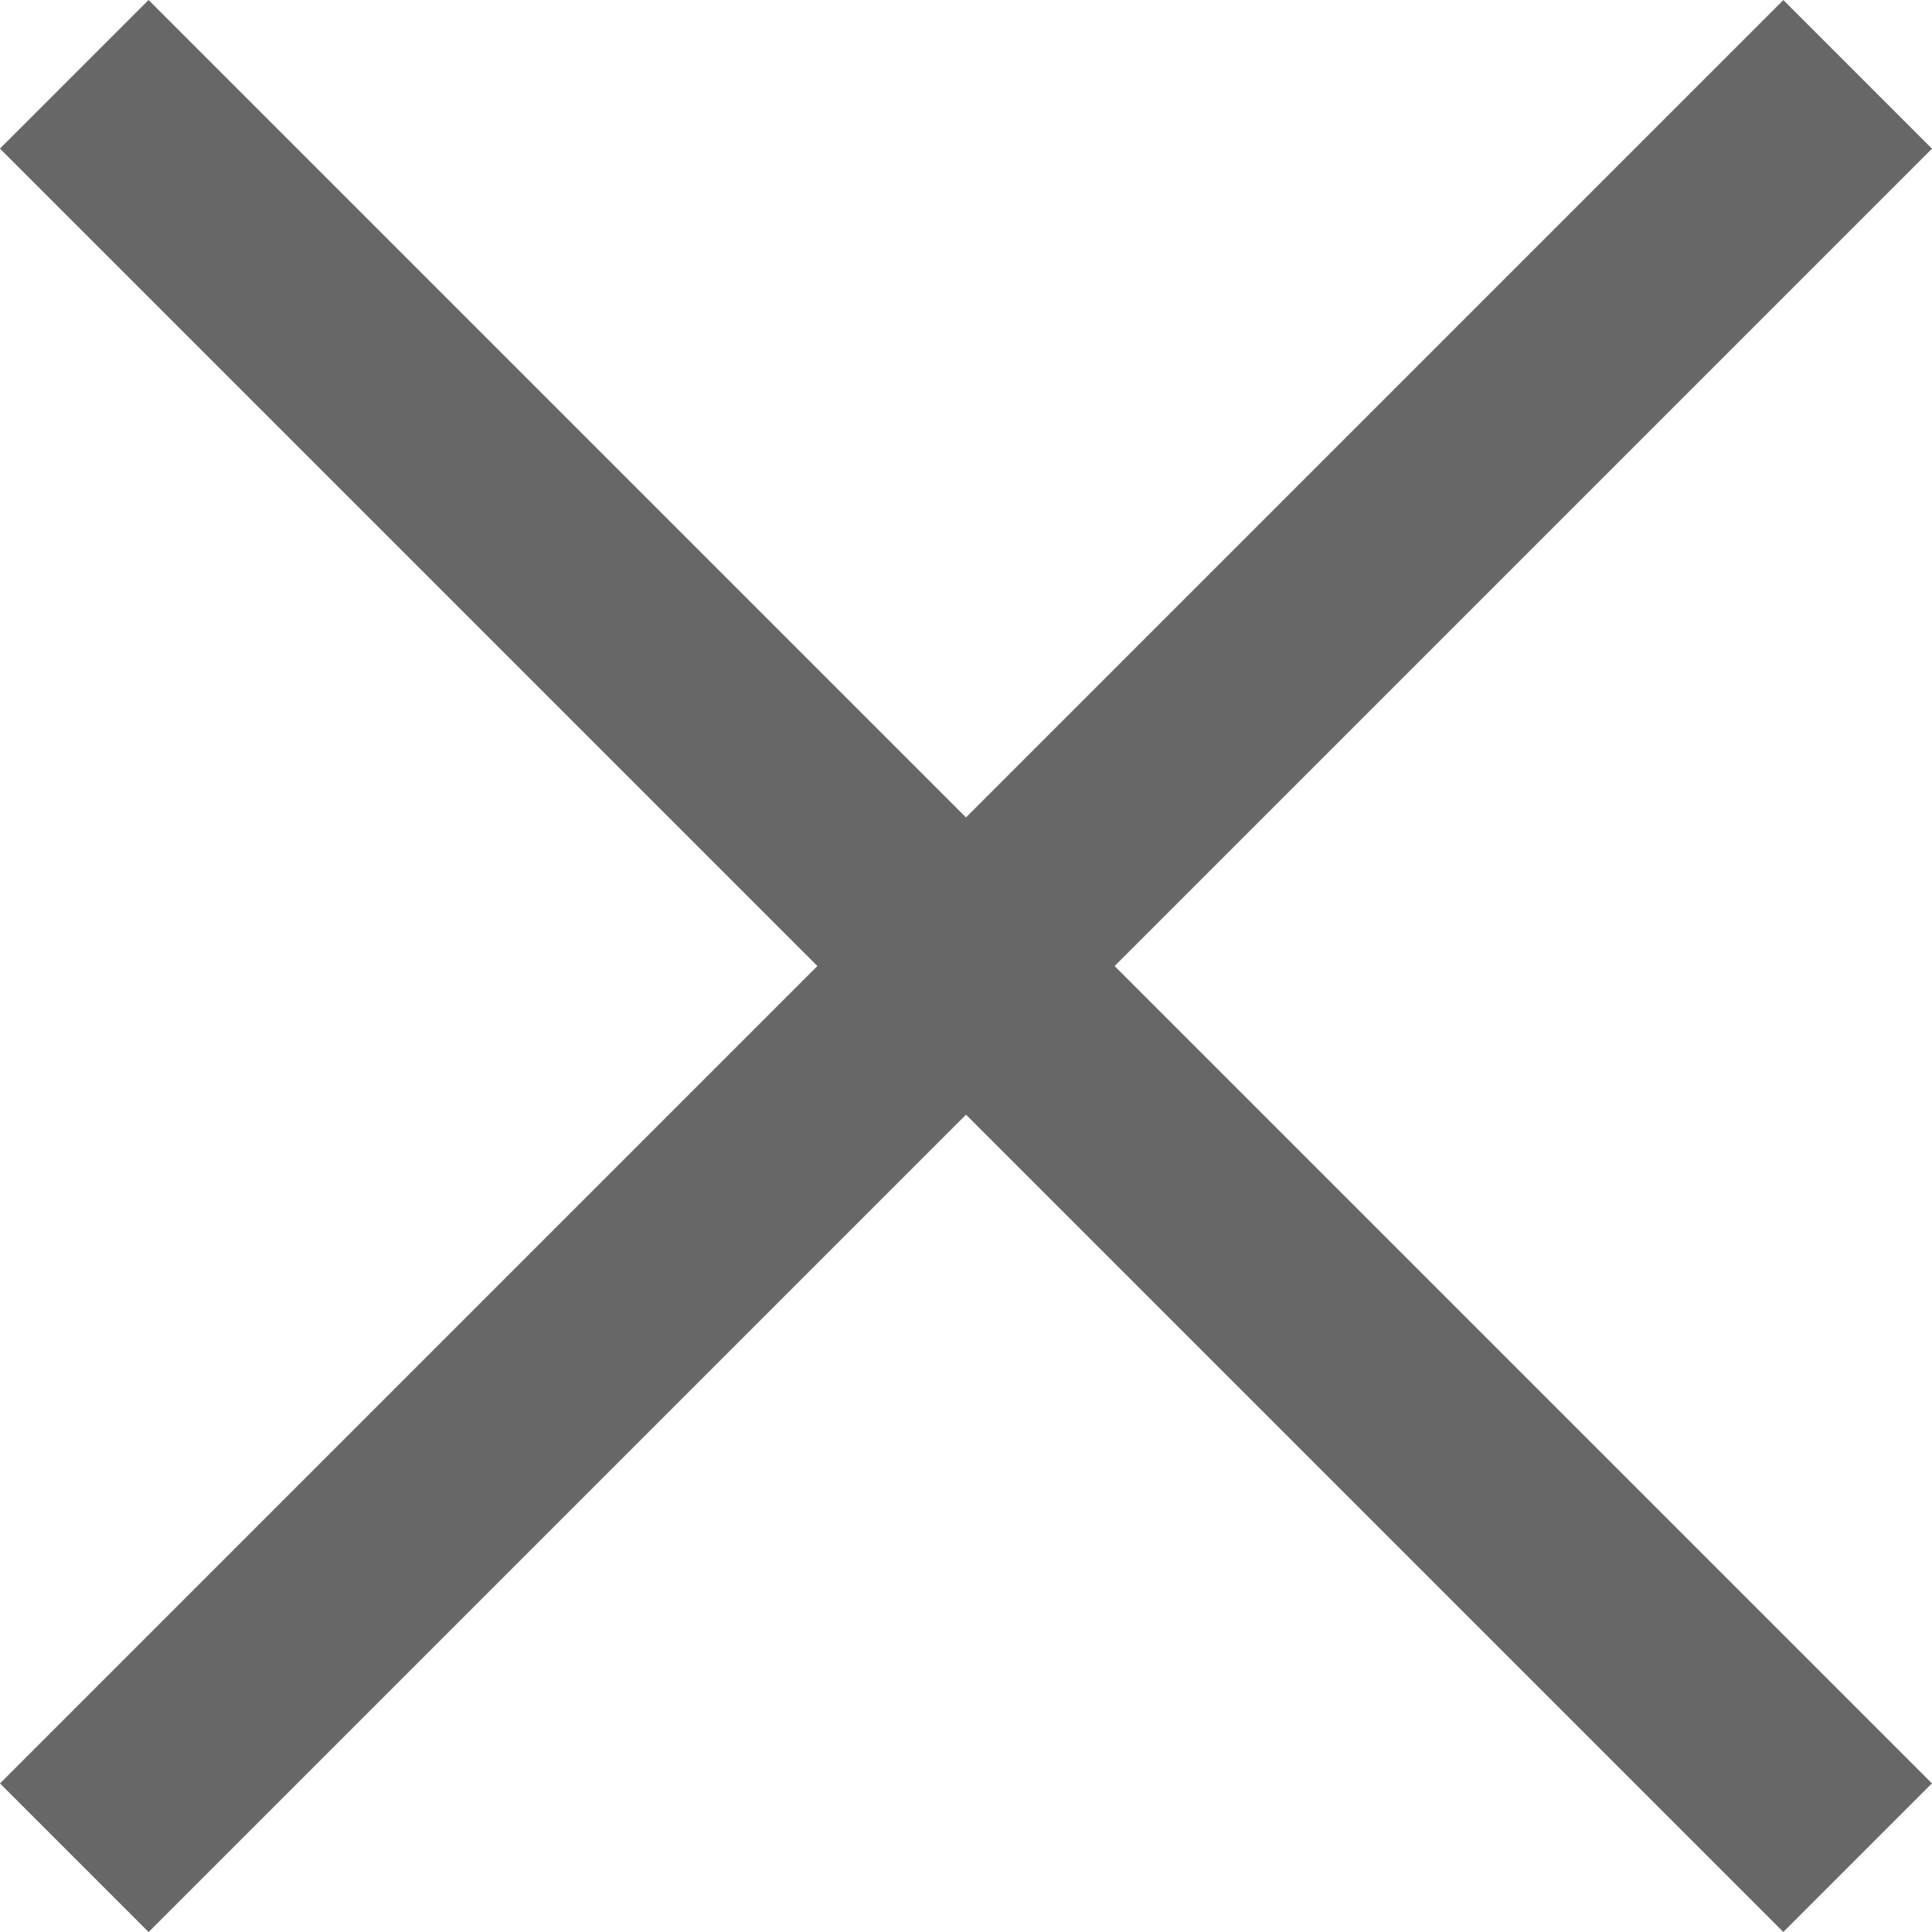
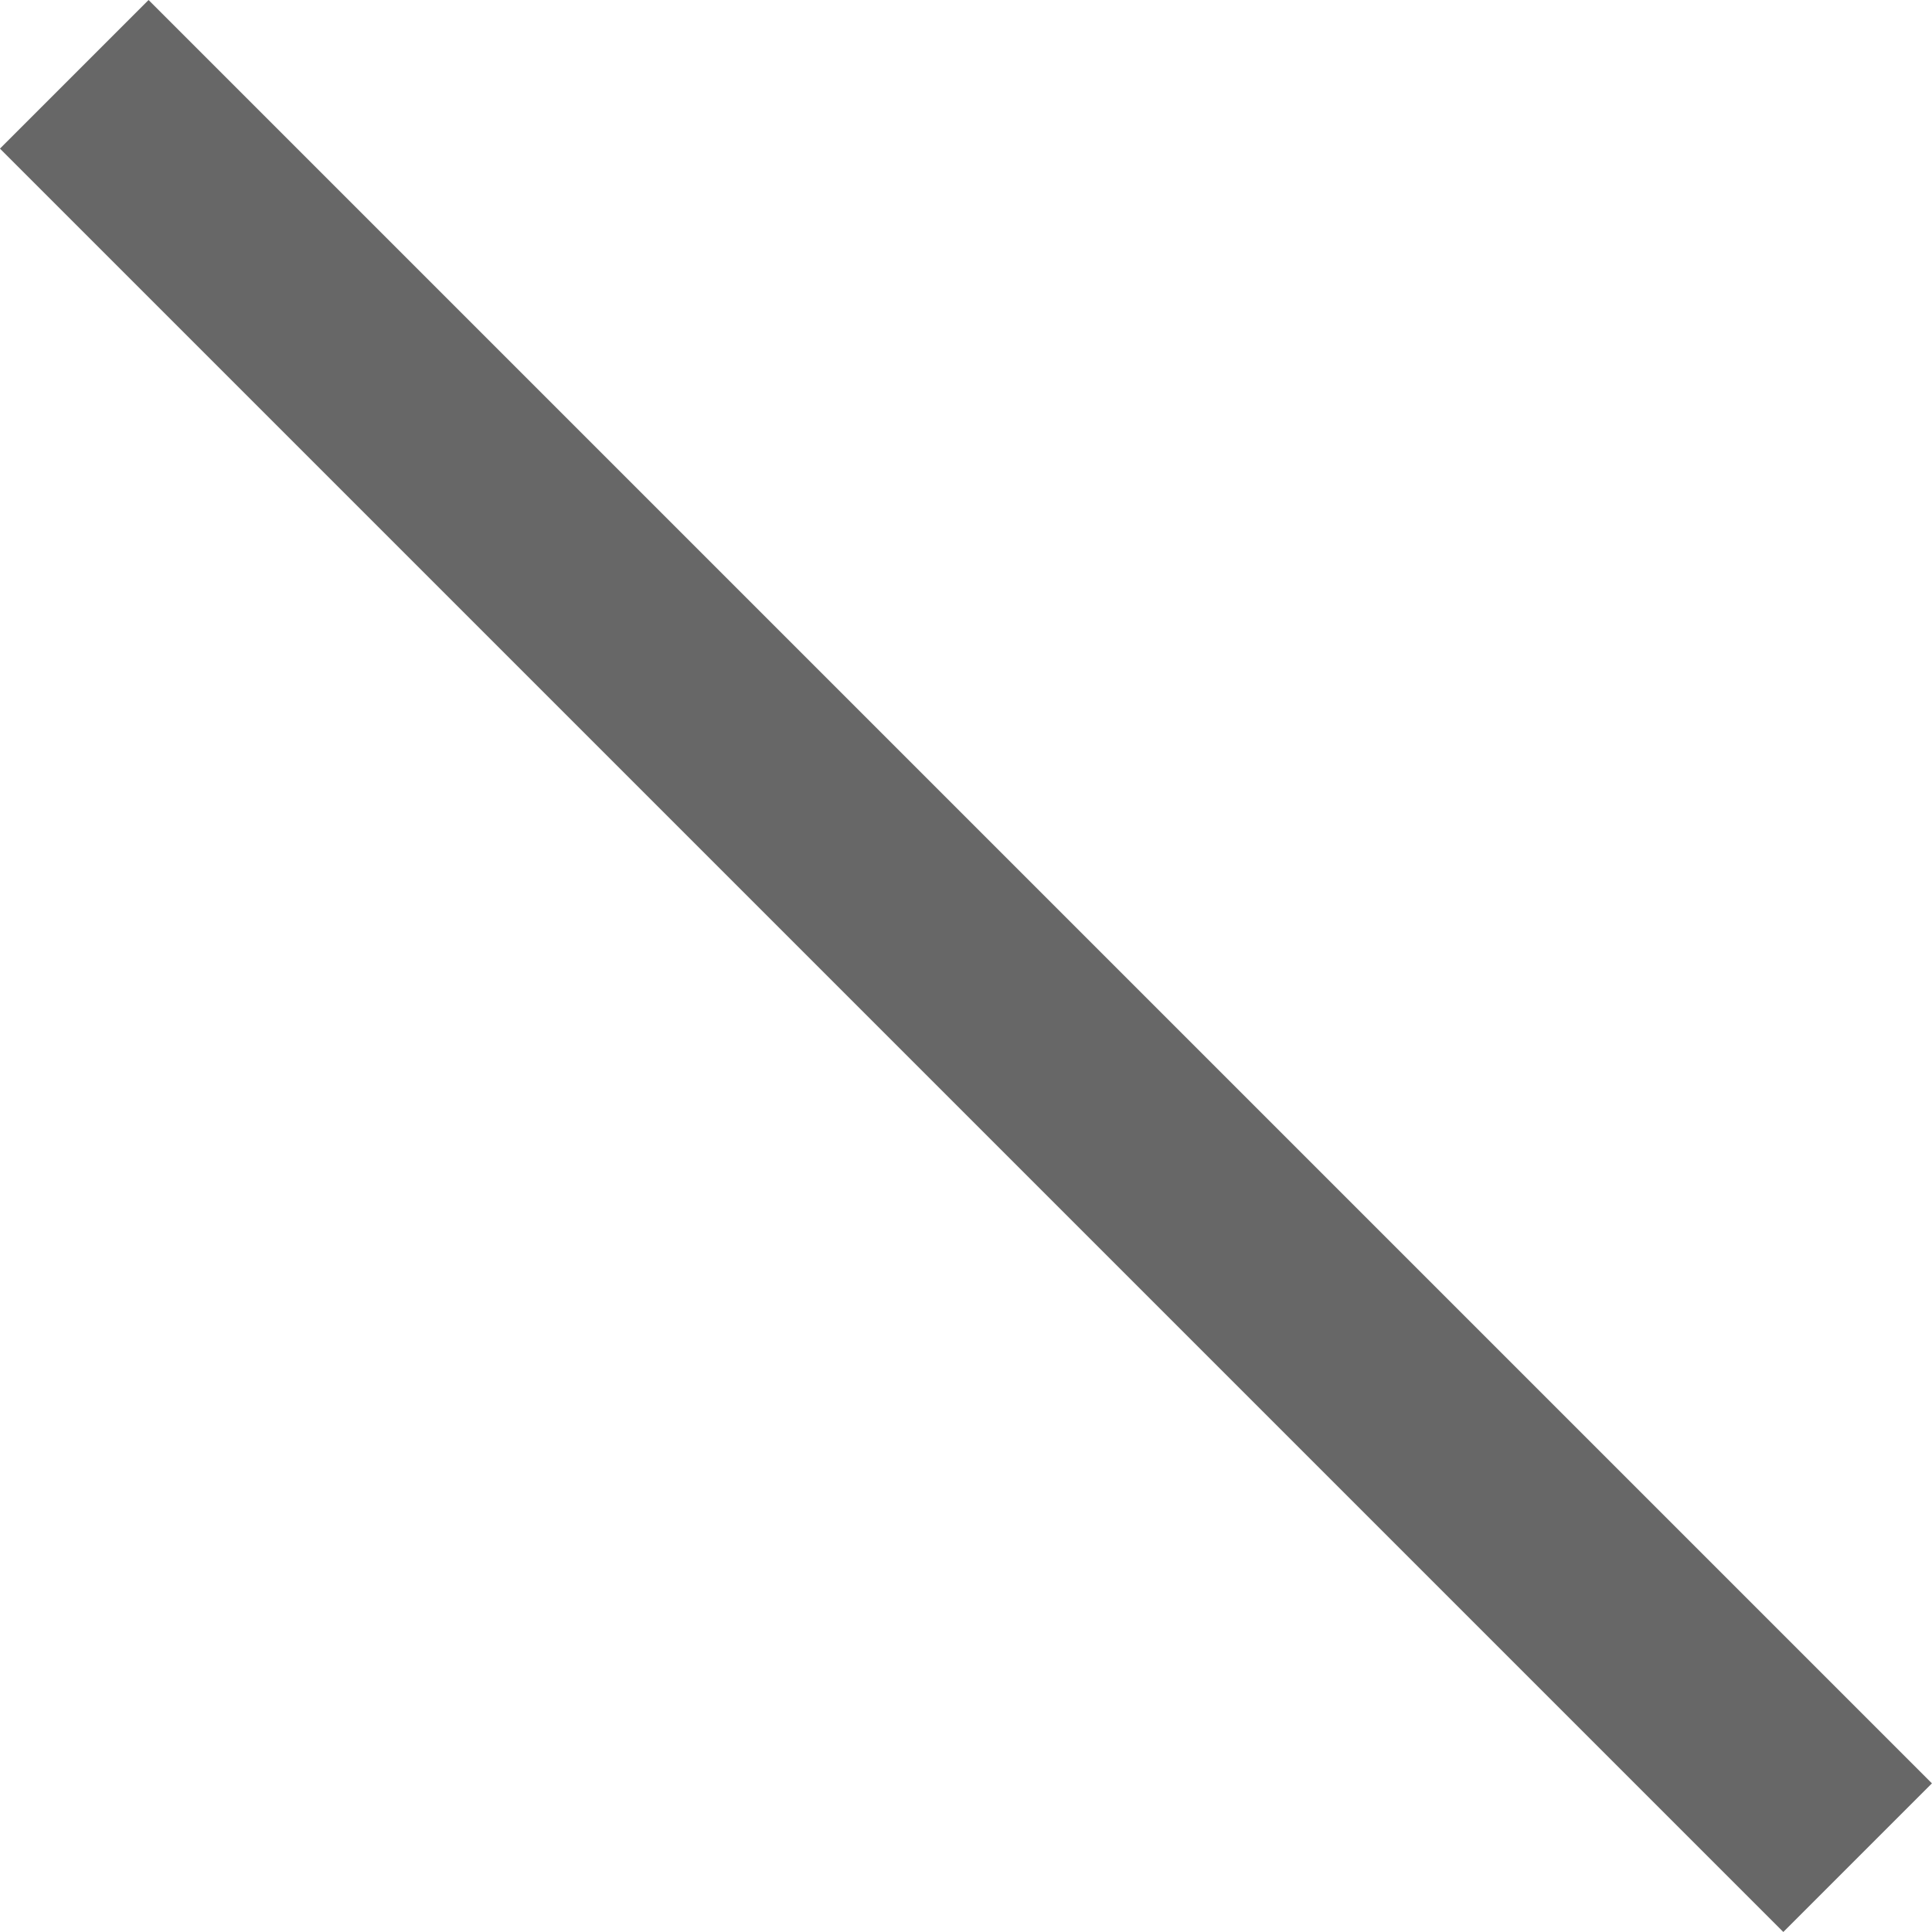
<svg xmlns="http://www.w3.org/2000/svg" width="14.708" height="14.708" viewBox="0 0 14.708 14.708">
  <g id="Group_2" data-name="Group 2" transform="translate(-0.646 -0.646)">
    <g id="Group_8" data-name="Group 8">
      <rect id="Rectangle_Copy_2" data-name="Rectangle Copy 2" width="19.2" height="1.6" transform="translate(1.777 0.646) rotate(45)" fill="#676767" />
-       <rect id="Rectangle_Copy_2-2" data-name="Rectangle Copy 2" width="19.2" height="1.6" transform="translate(0.646 14.223) rotate(-45)" fill="#676767" />
    </g>
  </g>
</svg>